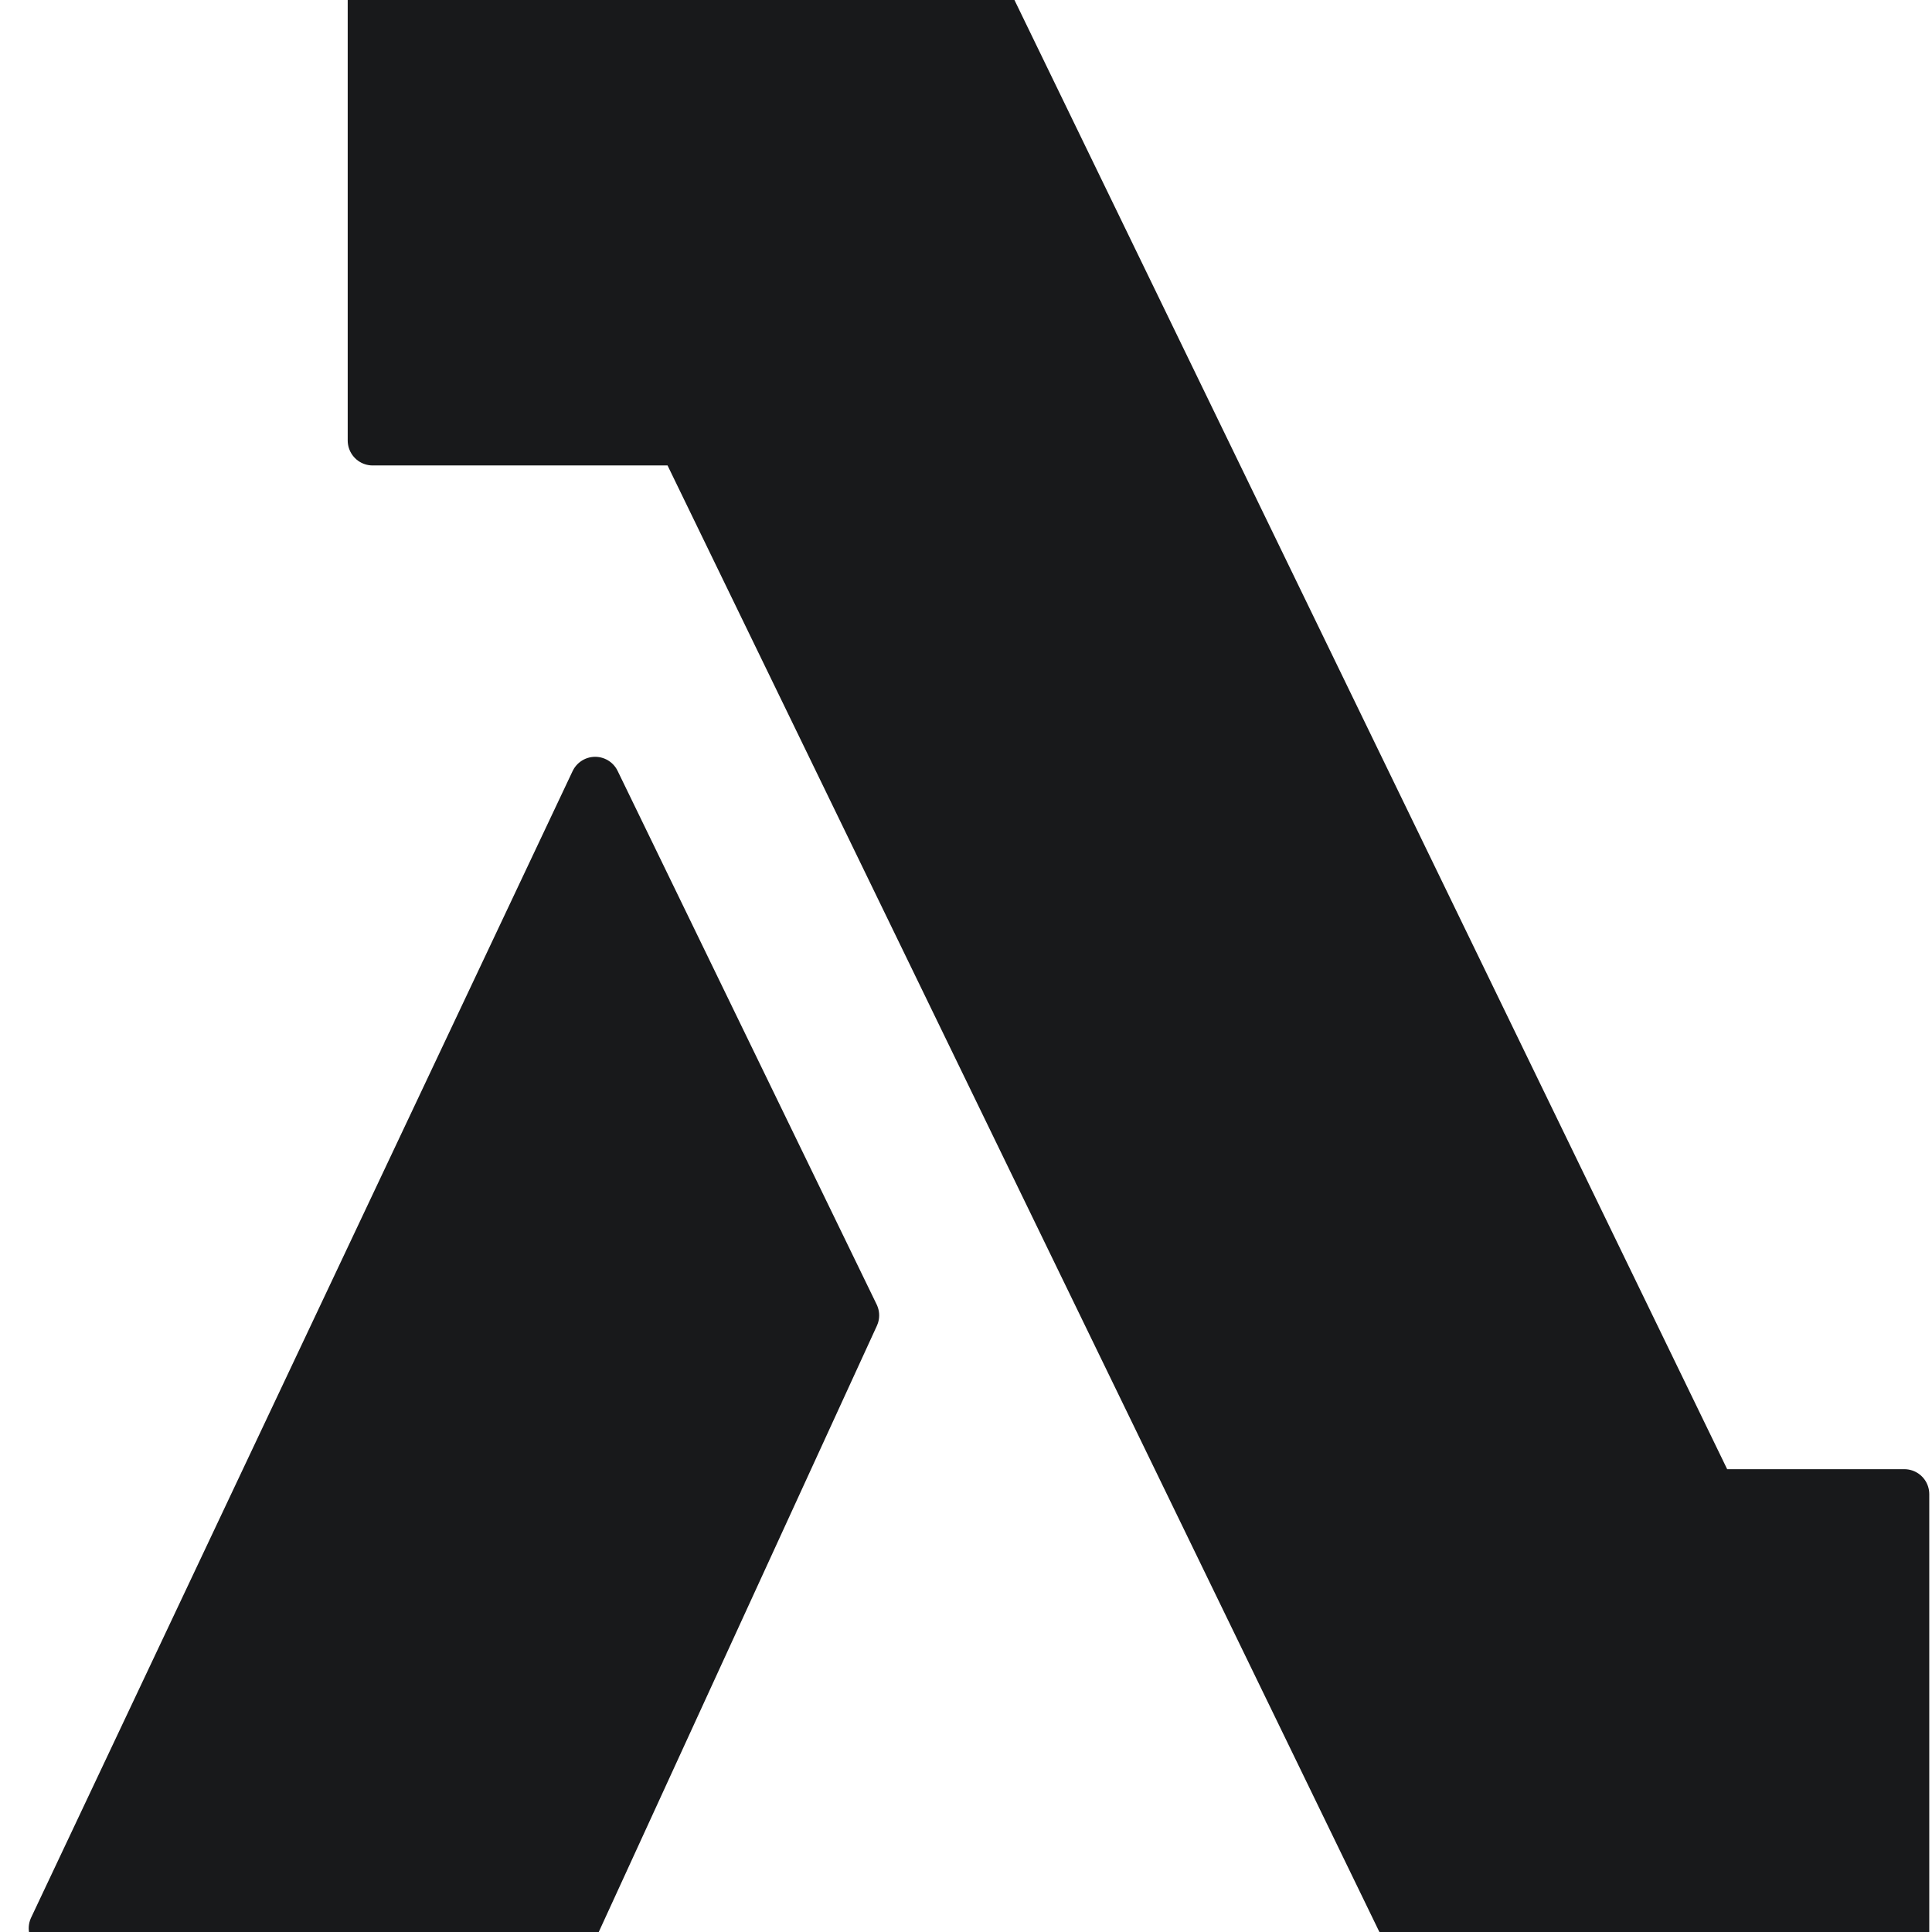
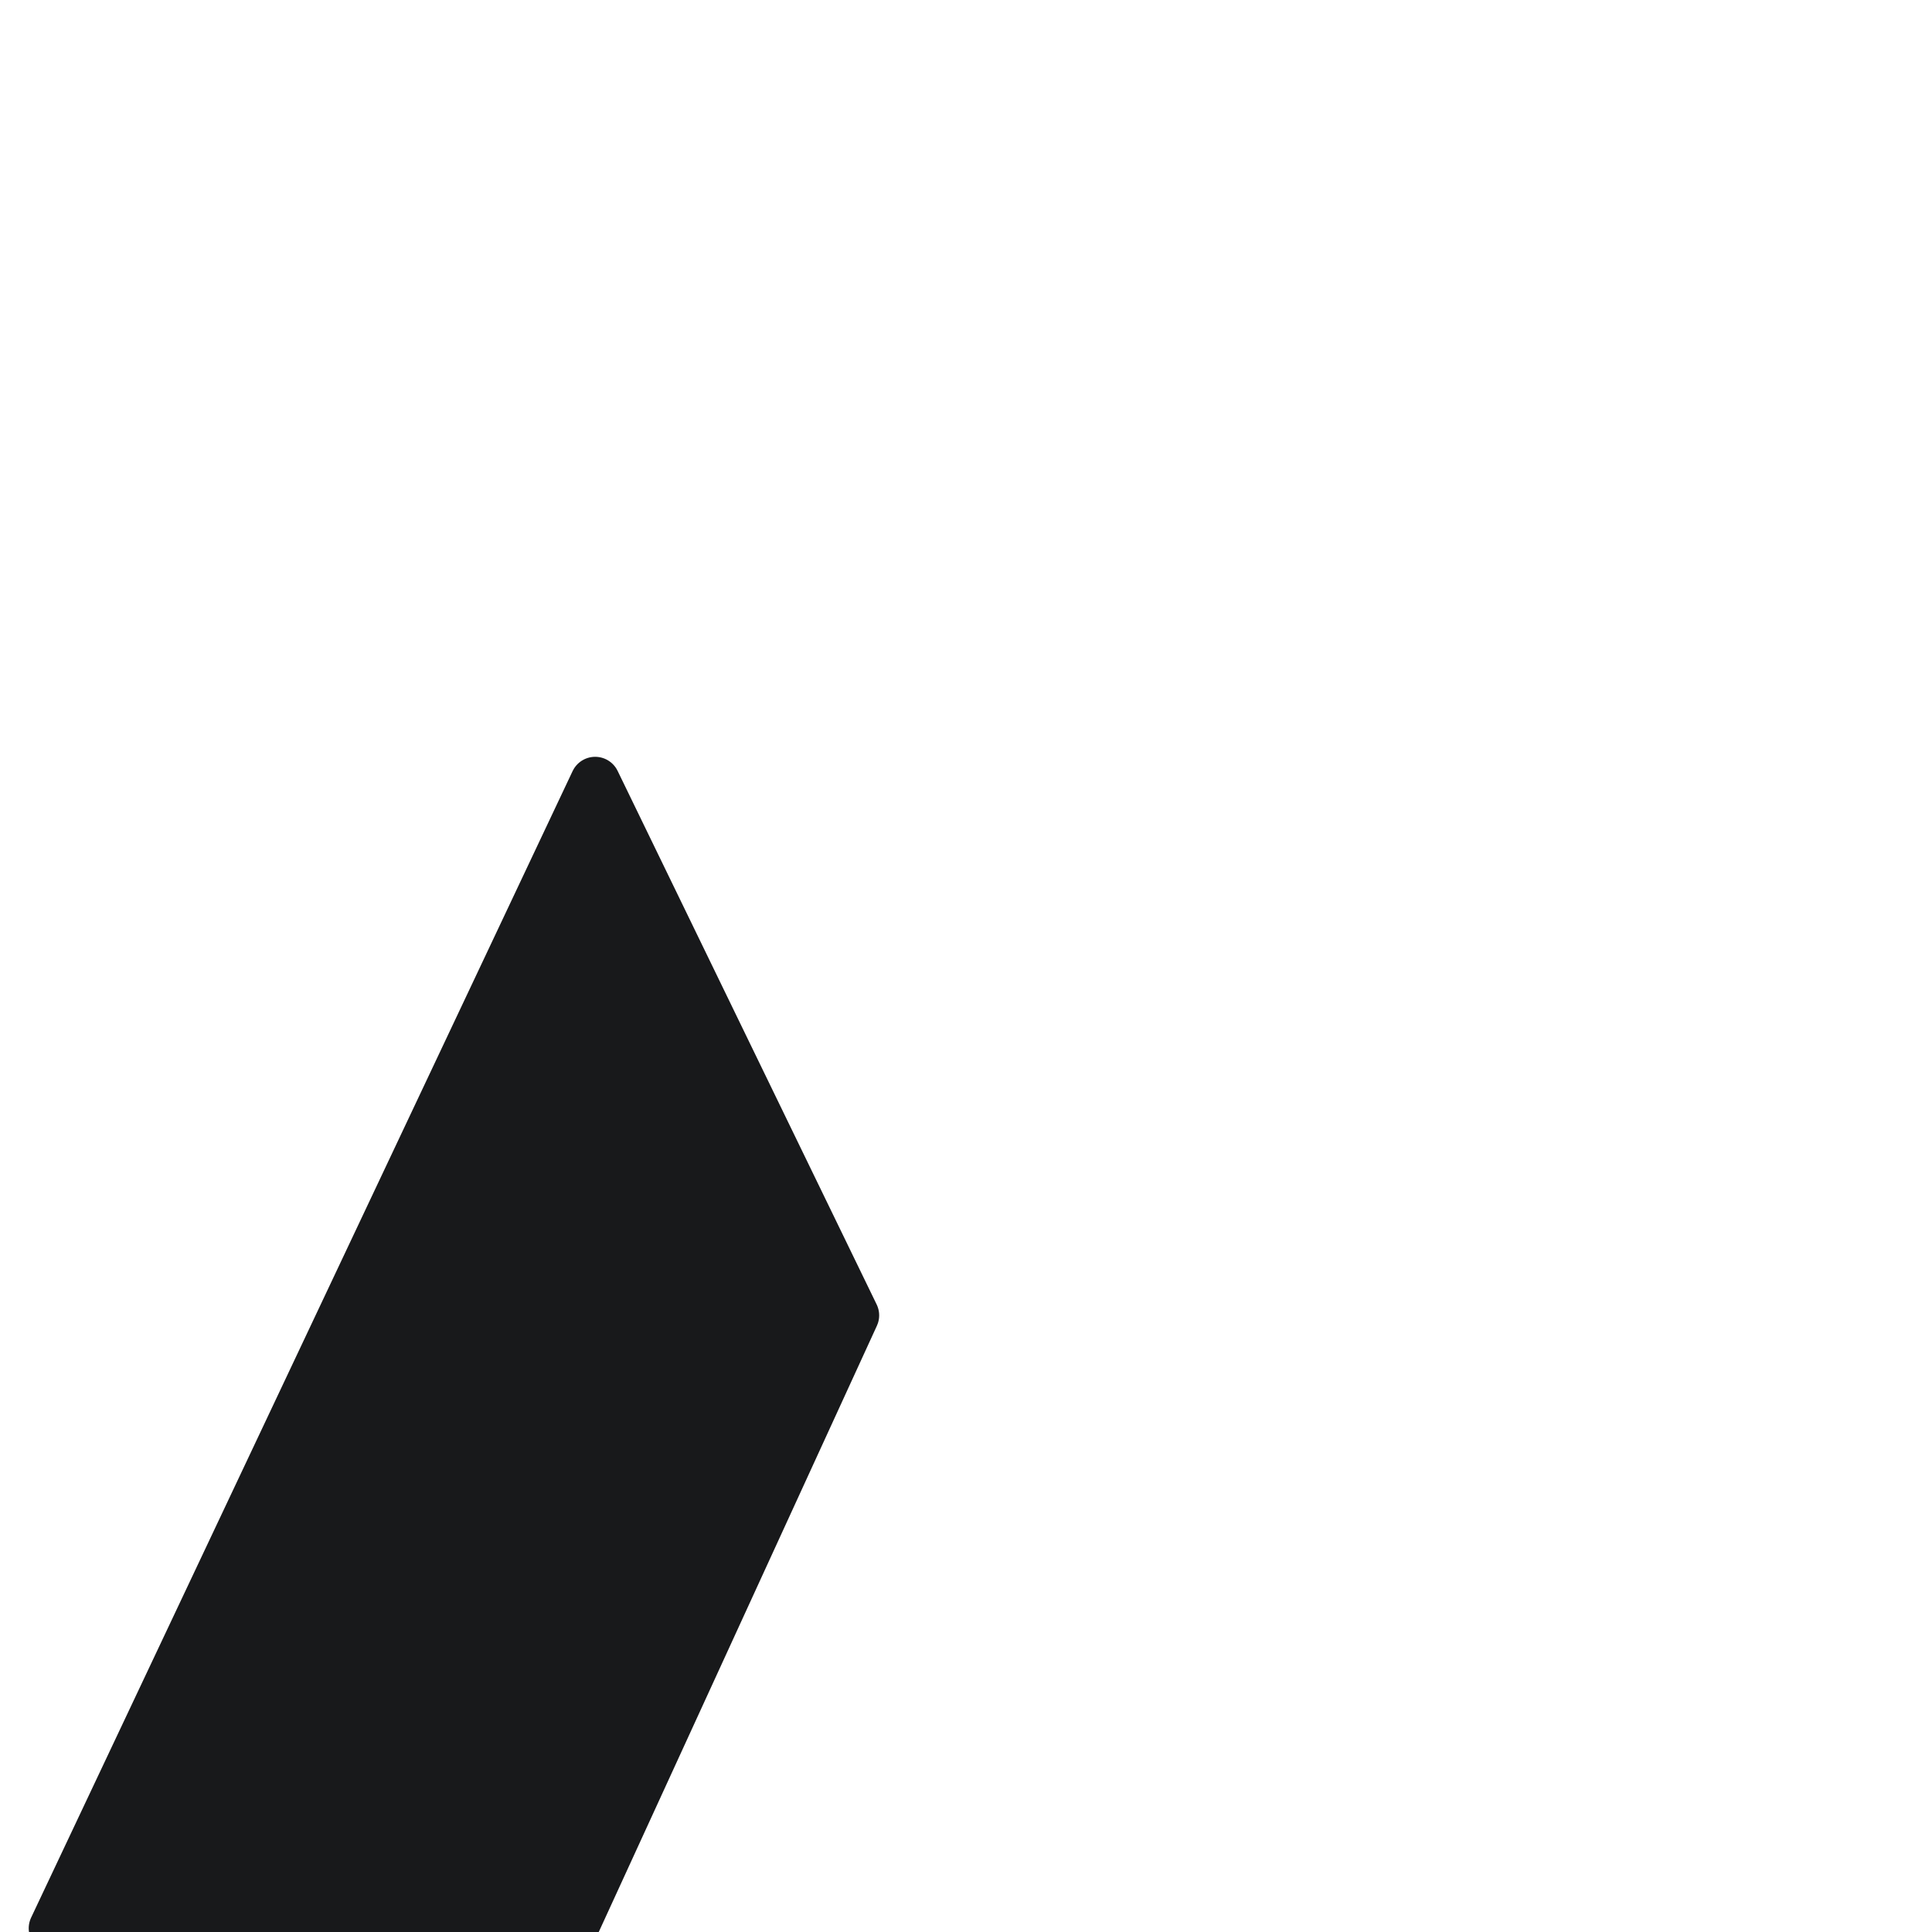
<svg xmlns="http://www.w3.org/2000/svg" width="36" height="36" viewBox="0 0 36 36" fill="none">
  <g clip-path="url(#clip0_22179_7526)">
-     <path d="M6.944 0V8.208H12.73L26.22 36H35.484V27.841H31.892L18.386 0H6.944Z" fill="#18191B" stroke="#18191B" stroke-width="0.93" stroke-linecap="round" stroke-linejoin="round" />
    <path d="M11.09 14.567L15.917 24.51L10.677 35.931H1L11.09 14.567Z" fill="#18191B" stroke="#18191B" stroke-width="0.93" stroke-linecap="round" stroke-linejoin="round" />
  </g>
  <defs>
    <clipPath id="clip0_22179_7526">
      <rect width="36" height="36" fill="white" />
    </clipPath>
  </defs>
</svg>